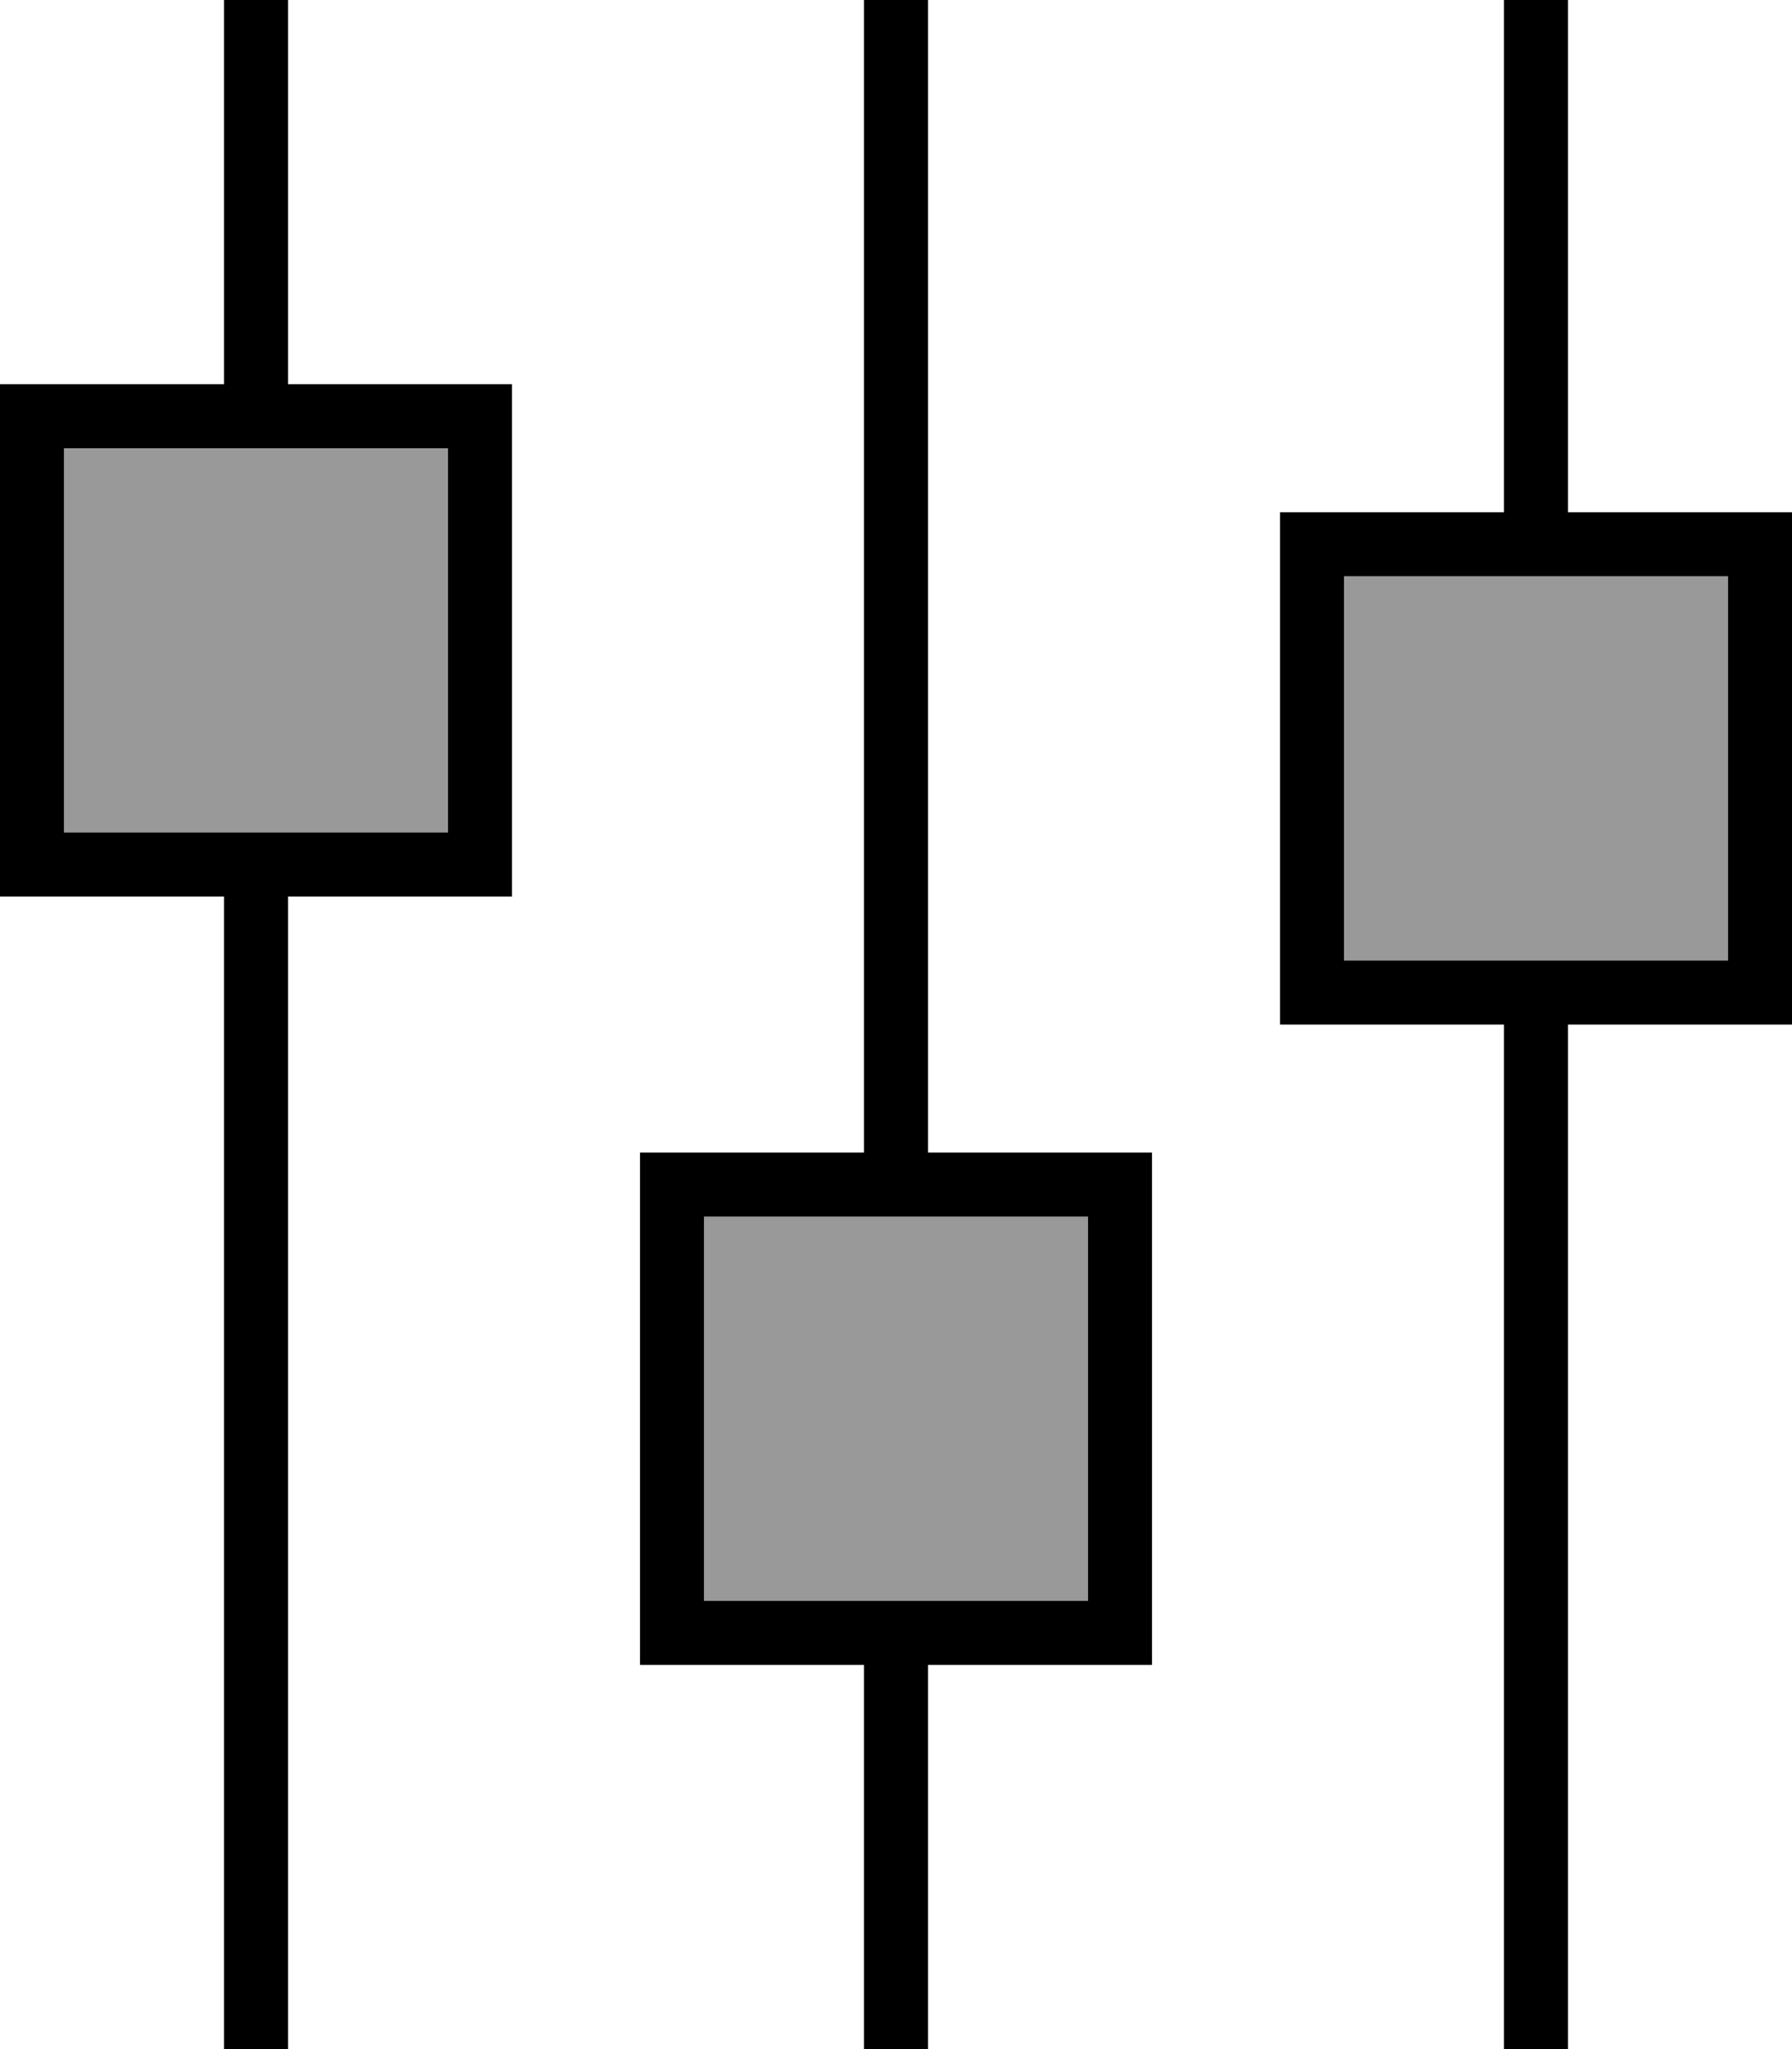
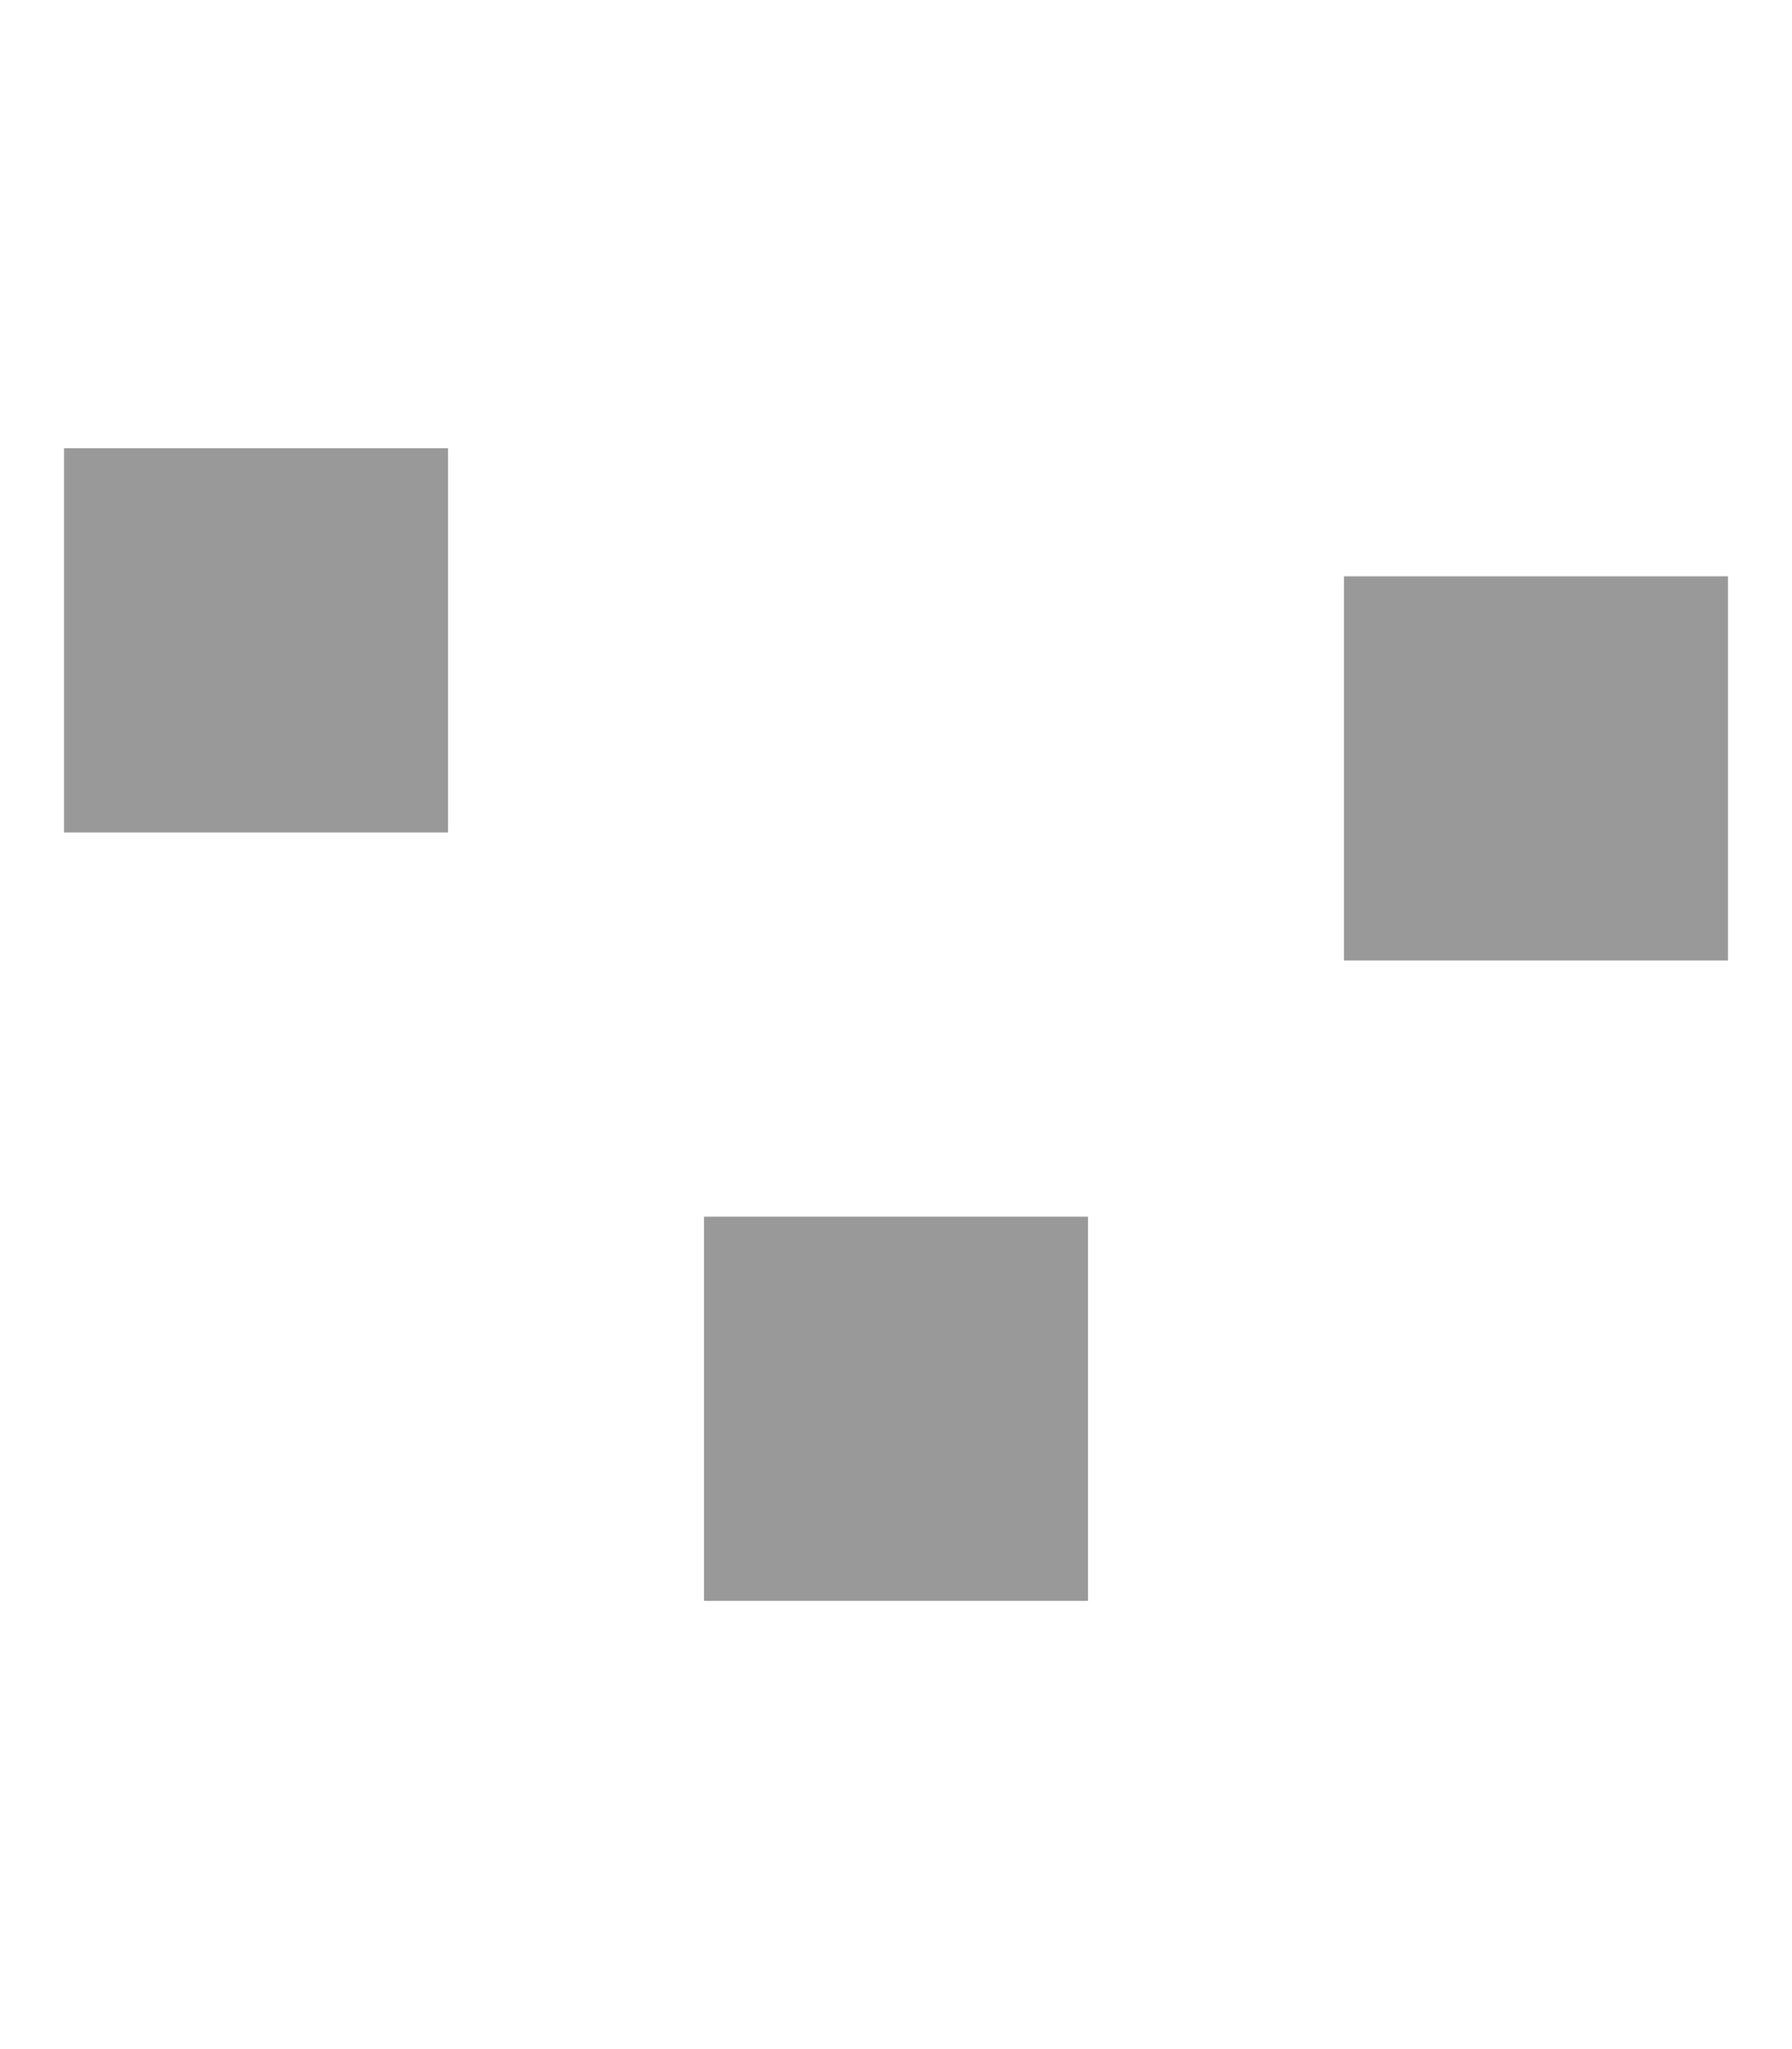
<svg xmlns="http://www.w3.org/2000/svg" viewBox="0 0 448 512">
  <path style="fill:currentColor;opacity:.4" d="M16 112l0 96 96 0 0-96-96 0zM176 304l0 96 96 0 0-96-96 0zM336 144l0 96 96 0 0-96-96 0z" />
-   <path style="fill:currentColor;opacity:1" d="M72 0l0 96 56 0 0 128-56 0 0 288-16 0 0-288-56 0 0-128 56 0 0-96 16 0zM56 208l56 0 0-96-96 0 0 96 40 0zM232 0l0 288 56 0 0 128-56 0 0 96-16 0 0-96-56 0 0-128 56 0 0-288 16 0zm0 400l40 0 0-96-96 0 0 96 56 0zM392 8l0 120 56 0 0 128-56 0 0 256-16 0 0-256-56 0 0-128 56 0 0-128 16 0 0 8zM376 240l56 0 0-96-96 0 0 96 40 0z" />
</svg>